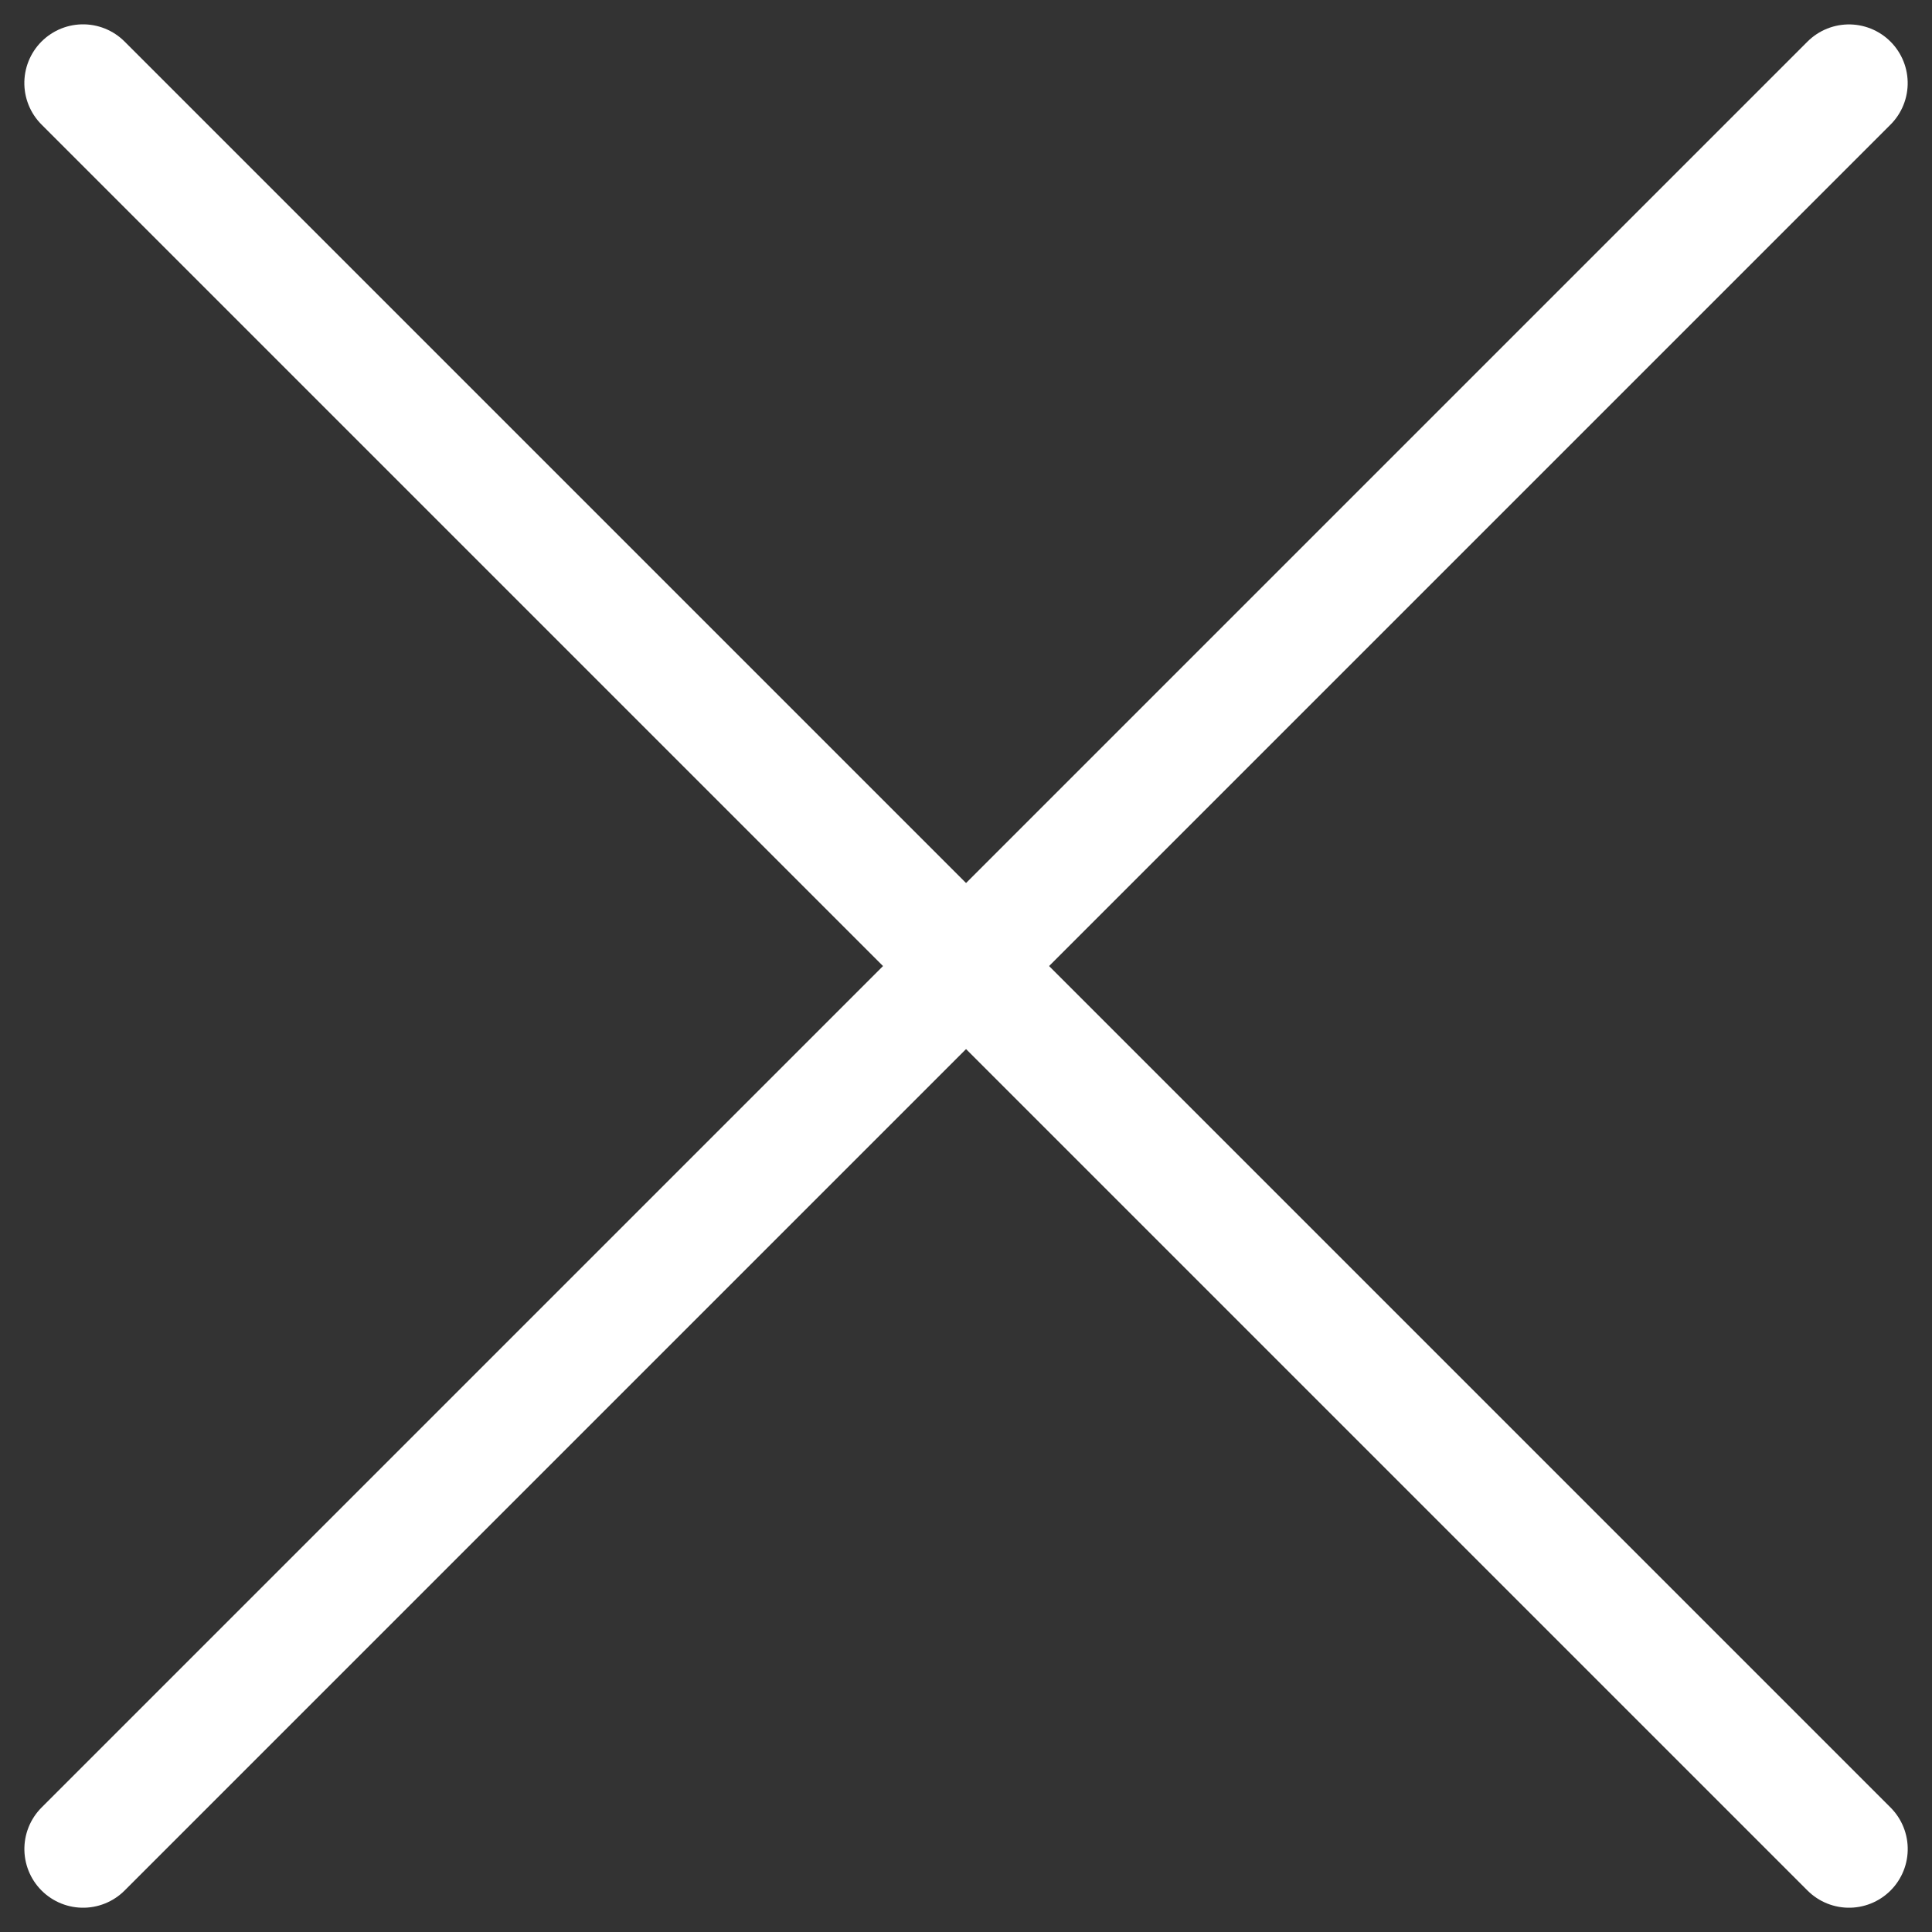
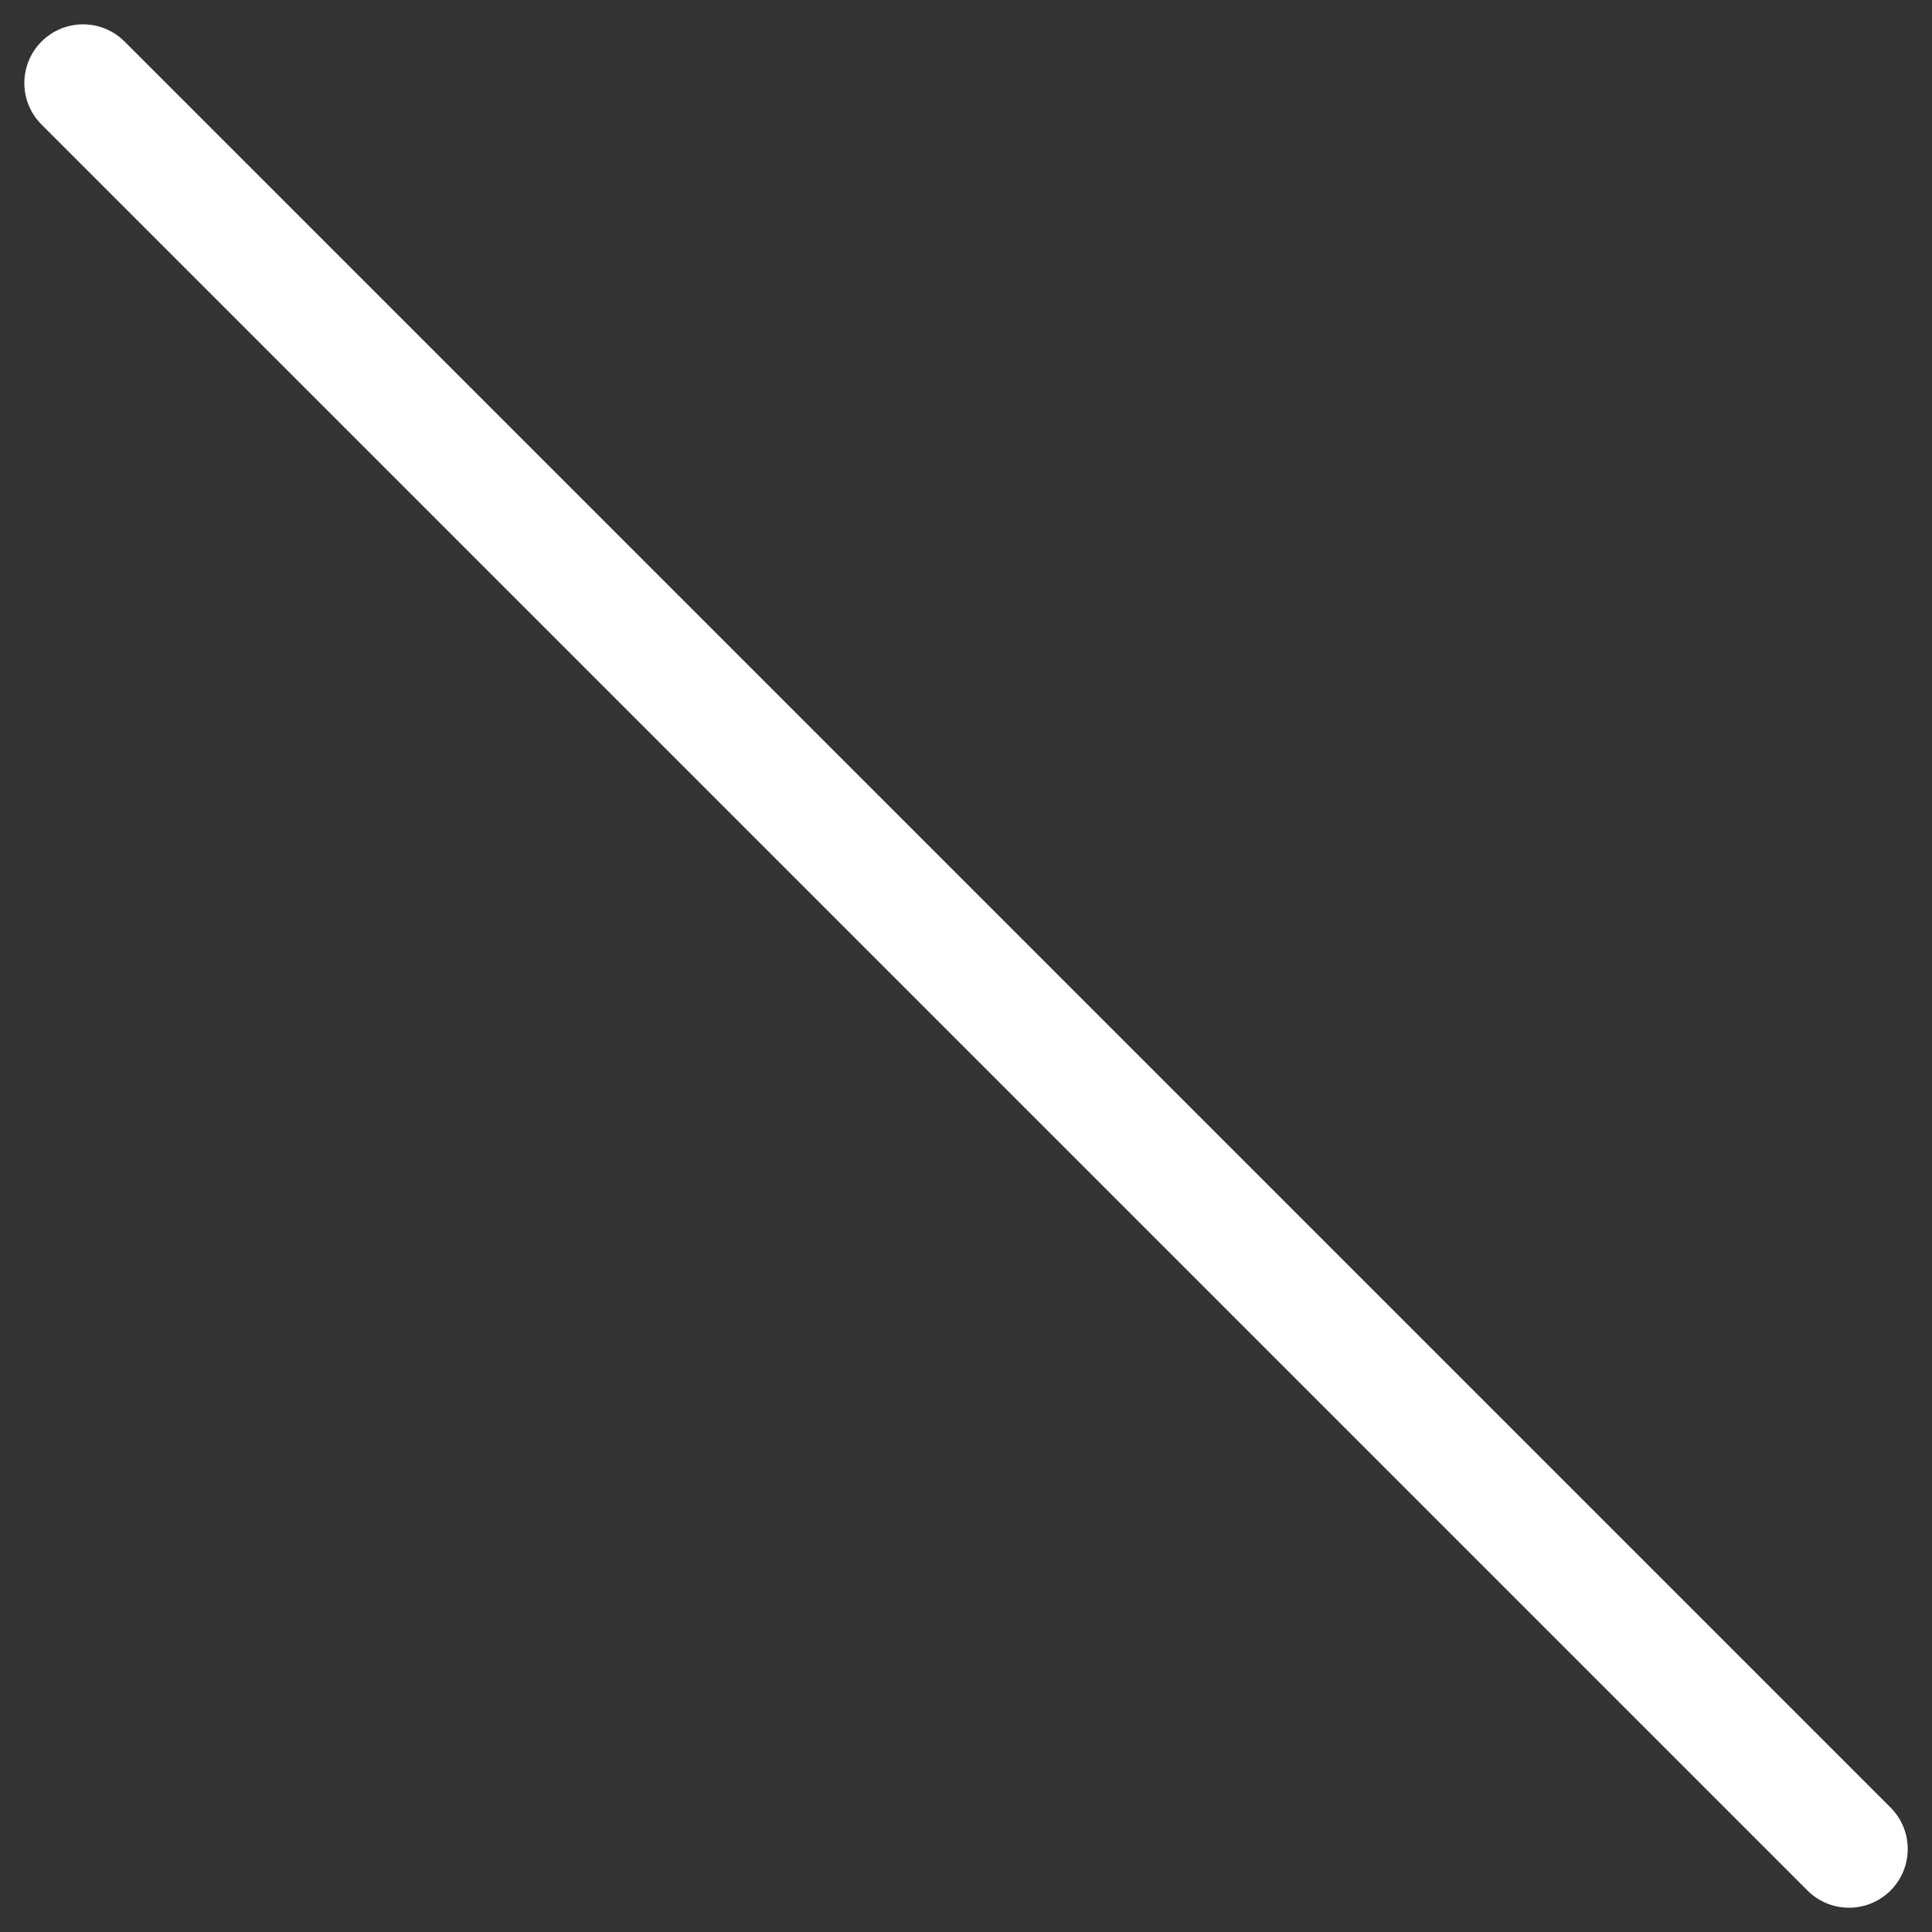
<svg xmlns="http://www.w3.org/2000/svg" width="32.909" height="32.91" viewBox="0 0 32.909 32.91">
  <rect x="0" y="0" width="32.909" height="32.91" fill="#333333" stroke="none" />
  <g id="Group_1907" data-name="Group 1907" transform="translate(16.454 -13.625) rotate(45)">
    <path id="Path_2850" data-name="Path 2850" d="M-7203.414,6509.655h42.541" transform="translate(7203.414 -6488.386)" fill="none" stroke="#fff" stroke-linecap="round" stroke-width="2" />
-     <path id="Path_2851" data-name="Path 2851" d="M0,0H42.539" transform="translate(21.271 42.539) rotate(-90)" fill="none" stroke="#fff" stroke-linecap="round" stroke-width="2" />
  </g>
</svg>